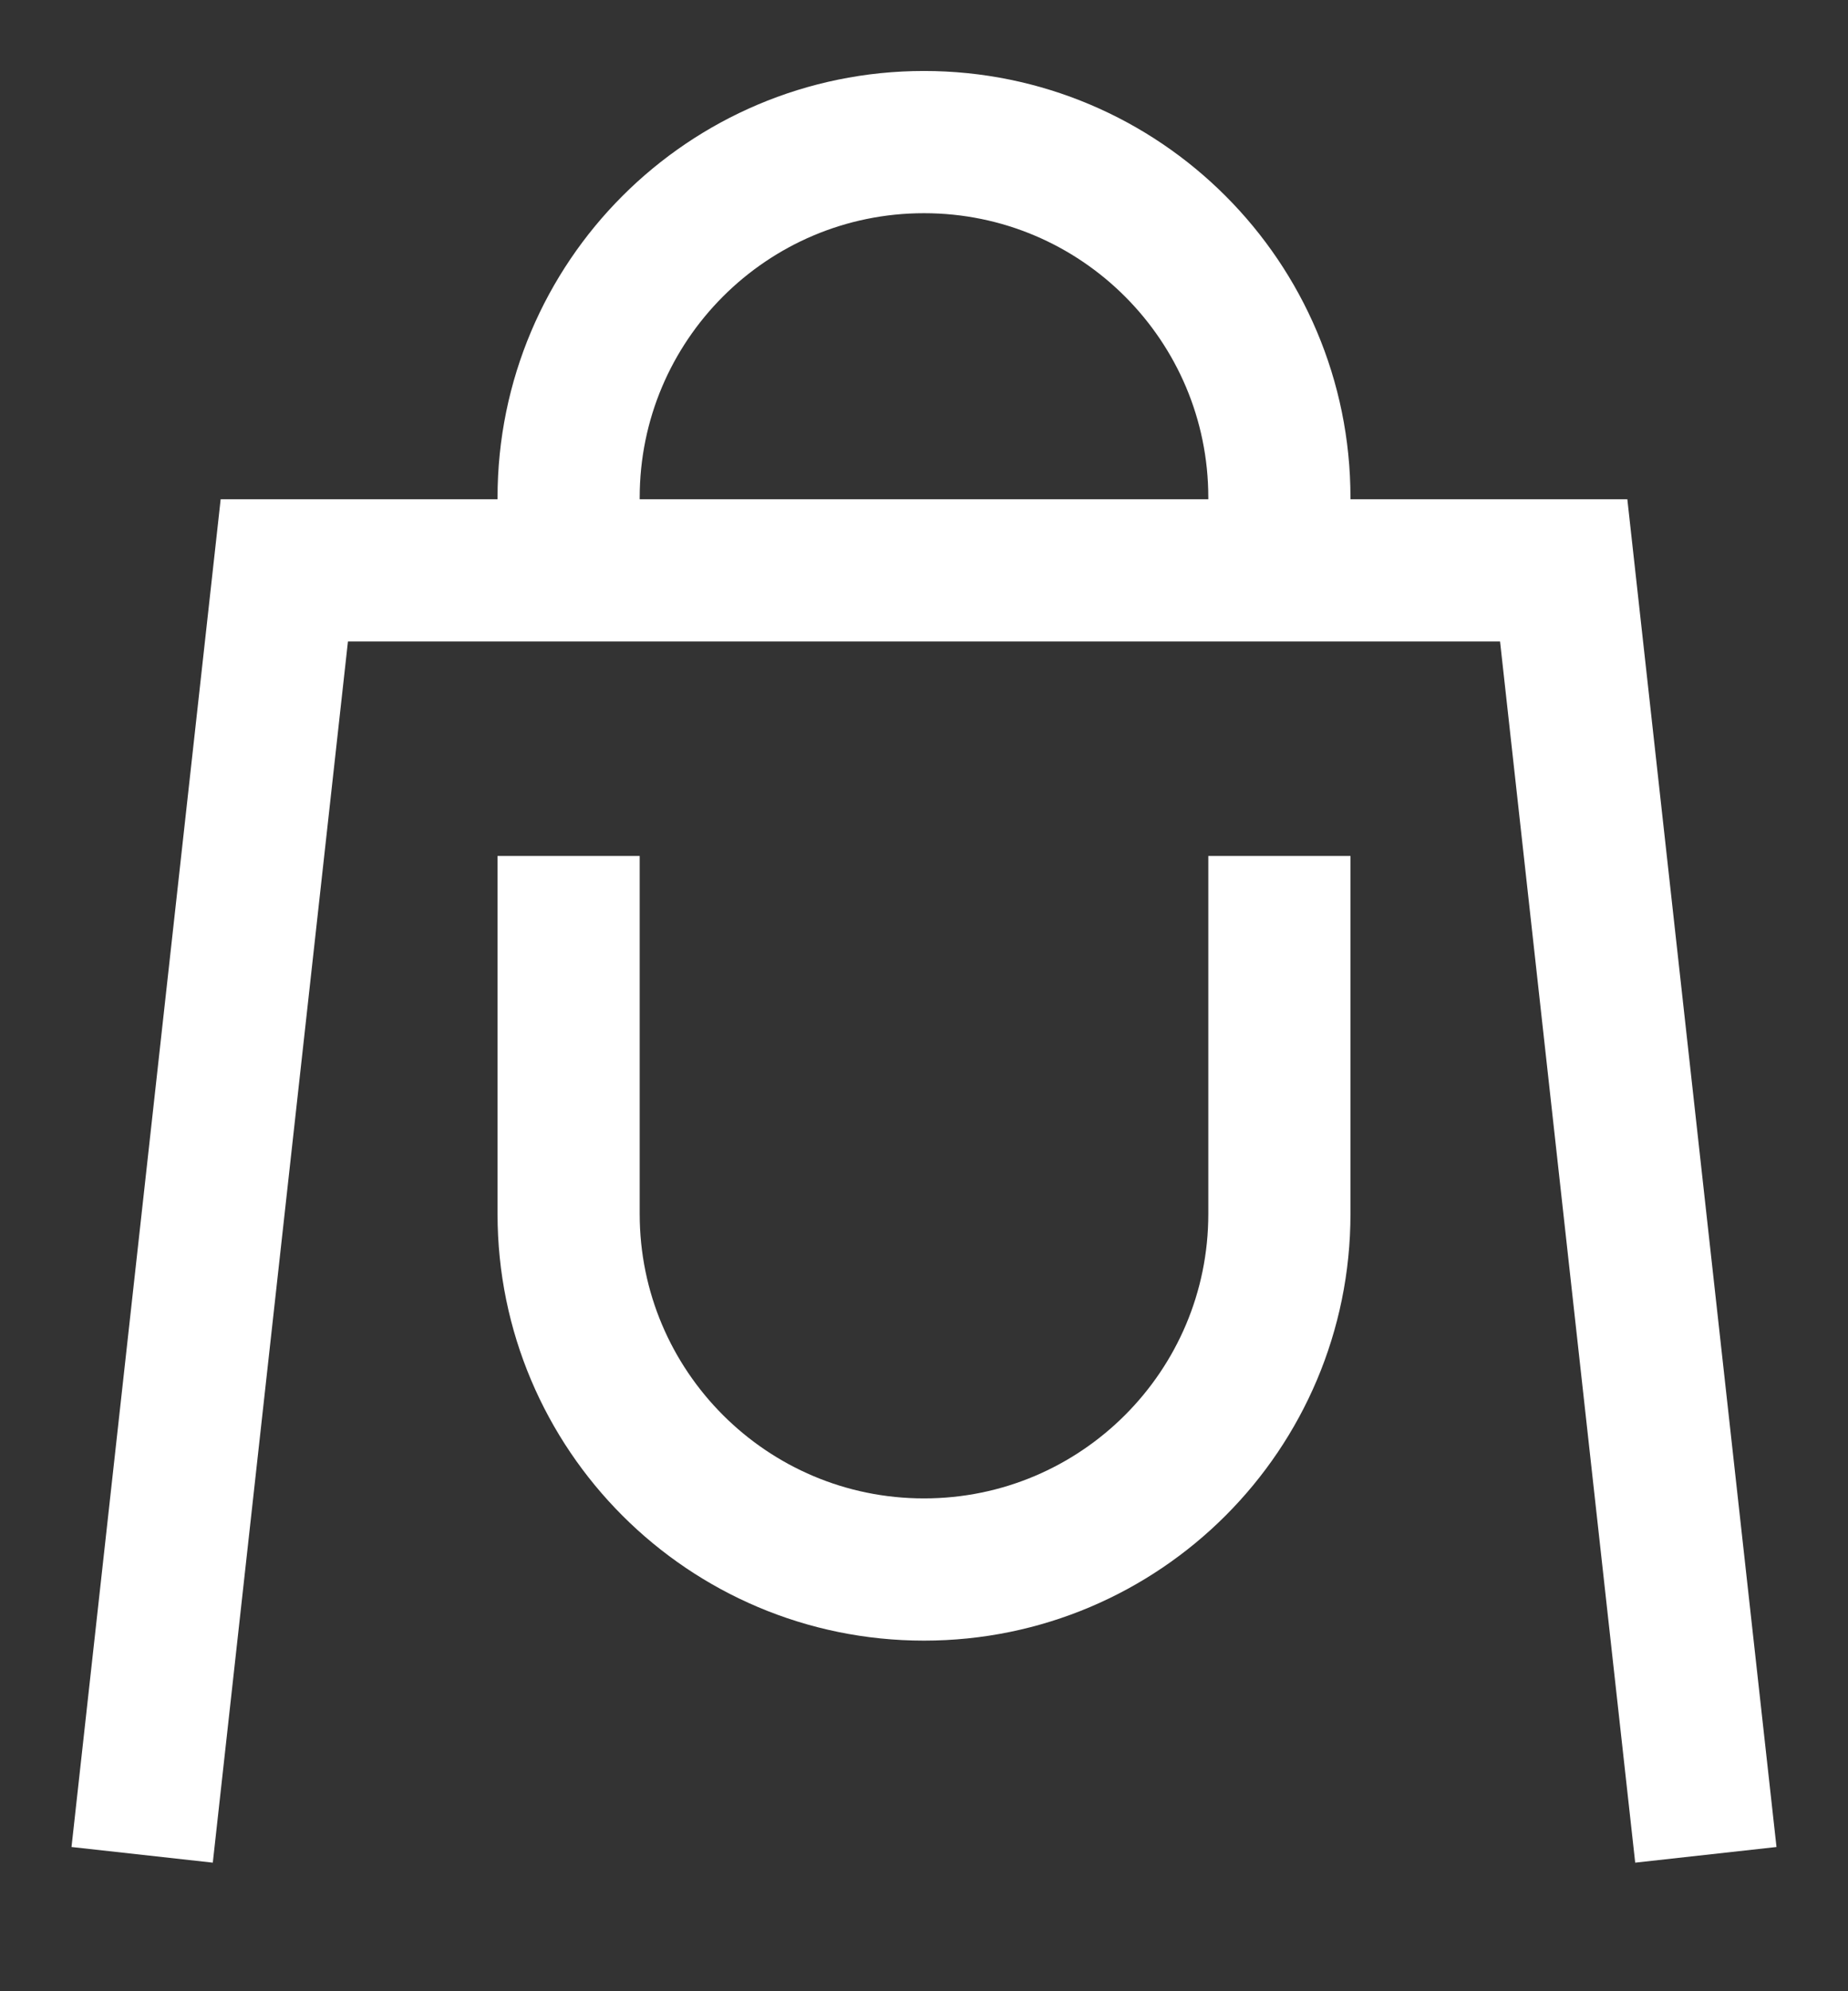
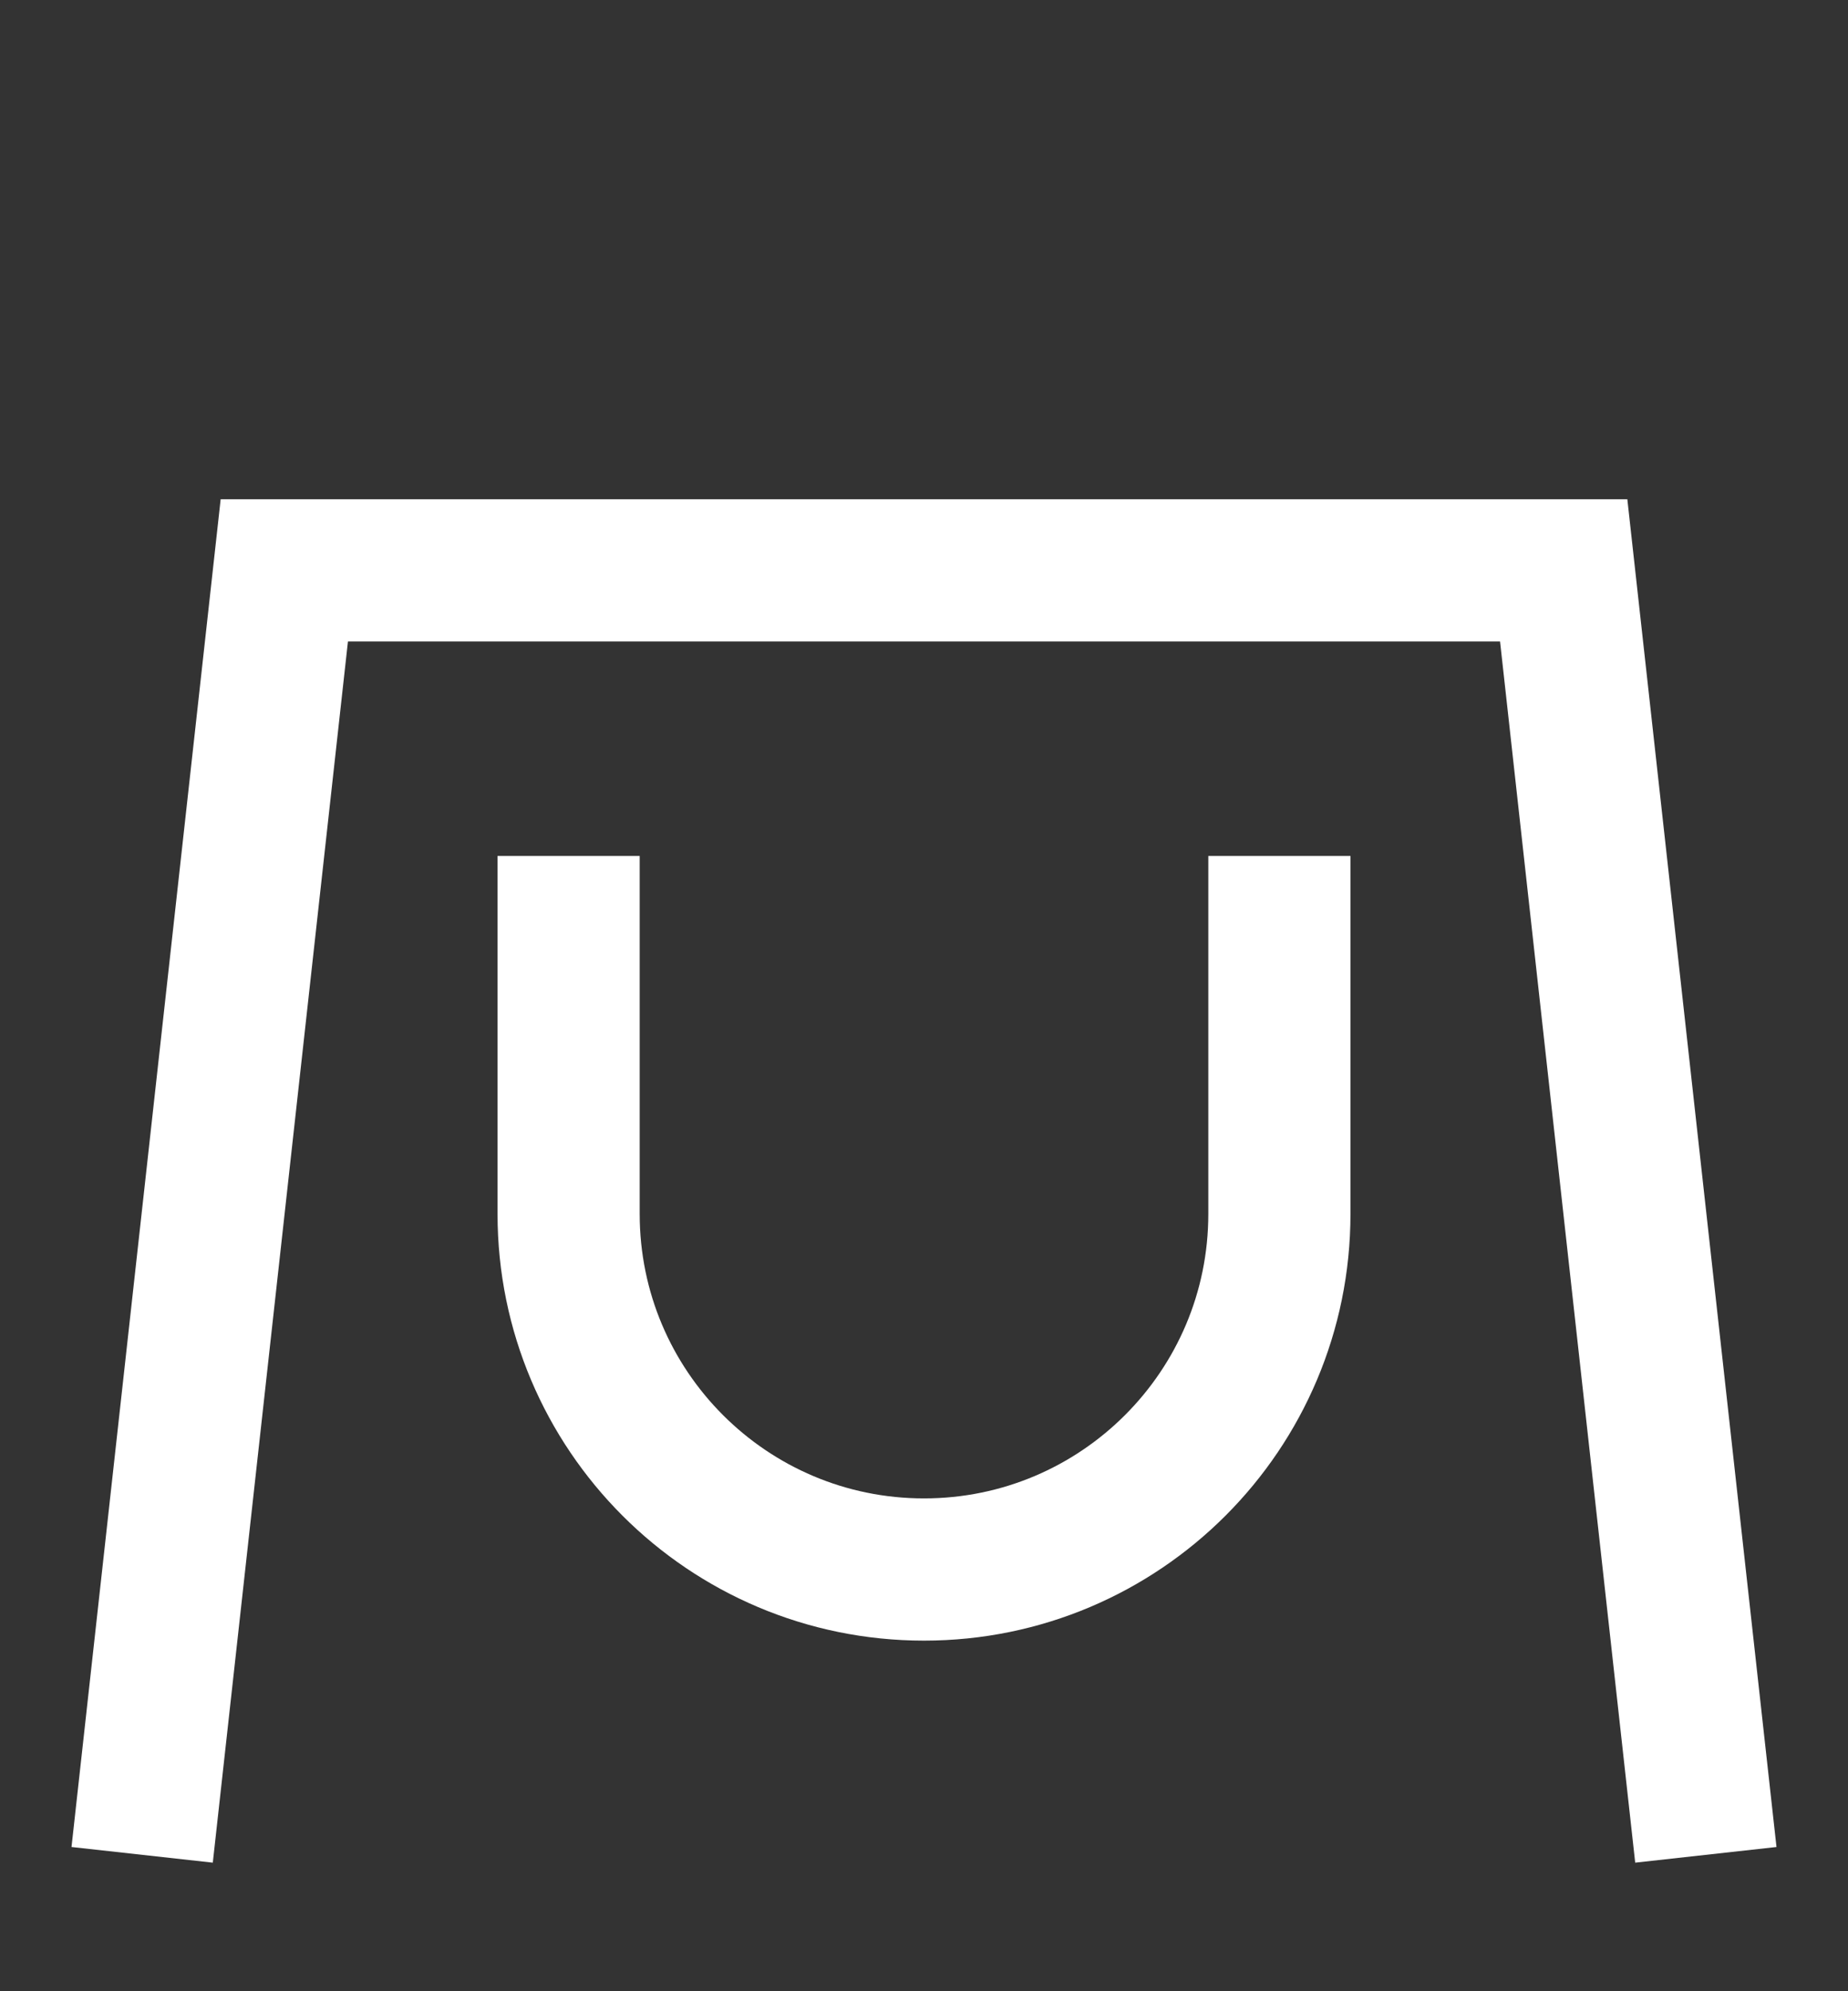
<svg xmlns="http://www.w3.org/2000/svg" width="13" height="14" viewBox="0 0 13 14" fill="none">
  <rect x="0" y="0" width="13" height="14" fill="#333333" stroke="none" />
  <g id="Group 1">
    <path id="Rectangle 6" d="M12 13.041L11 4.01H2L1 13.041" stroke="white" />
    <path id="Rectangle 7" d="M4 6.018V8.535C4 9.915 5.119 11.035 6.5 11.035V11.035C7.881 11.035 9 9.915 9 8.535V6.018" stroke="white" />
-     <path id="Rectangle 8" d="M9 4.01L9 3.499C9 2.119 7.881 0.999 6.5 0.999V0.999C5.119 0.999 4 2.119 4 3.499L4 4.01" stroke="white" />
  </g>
</svg>